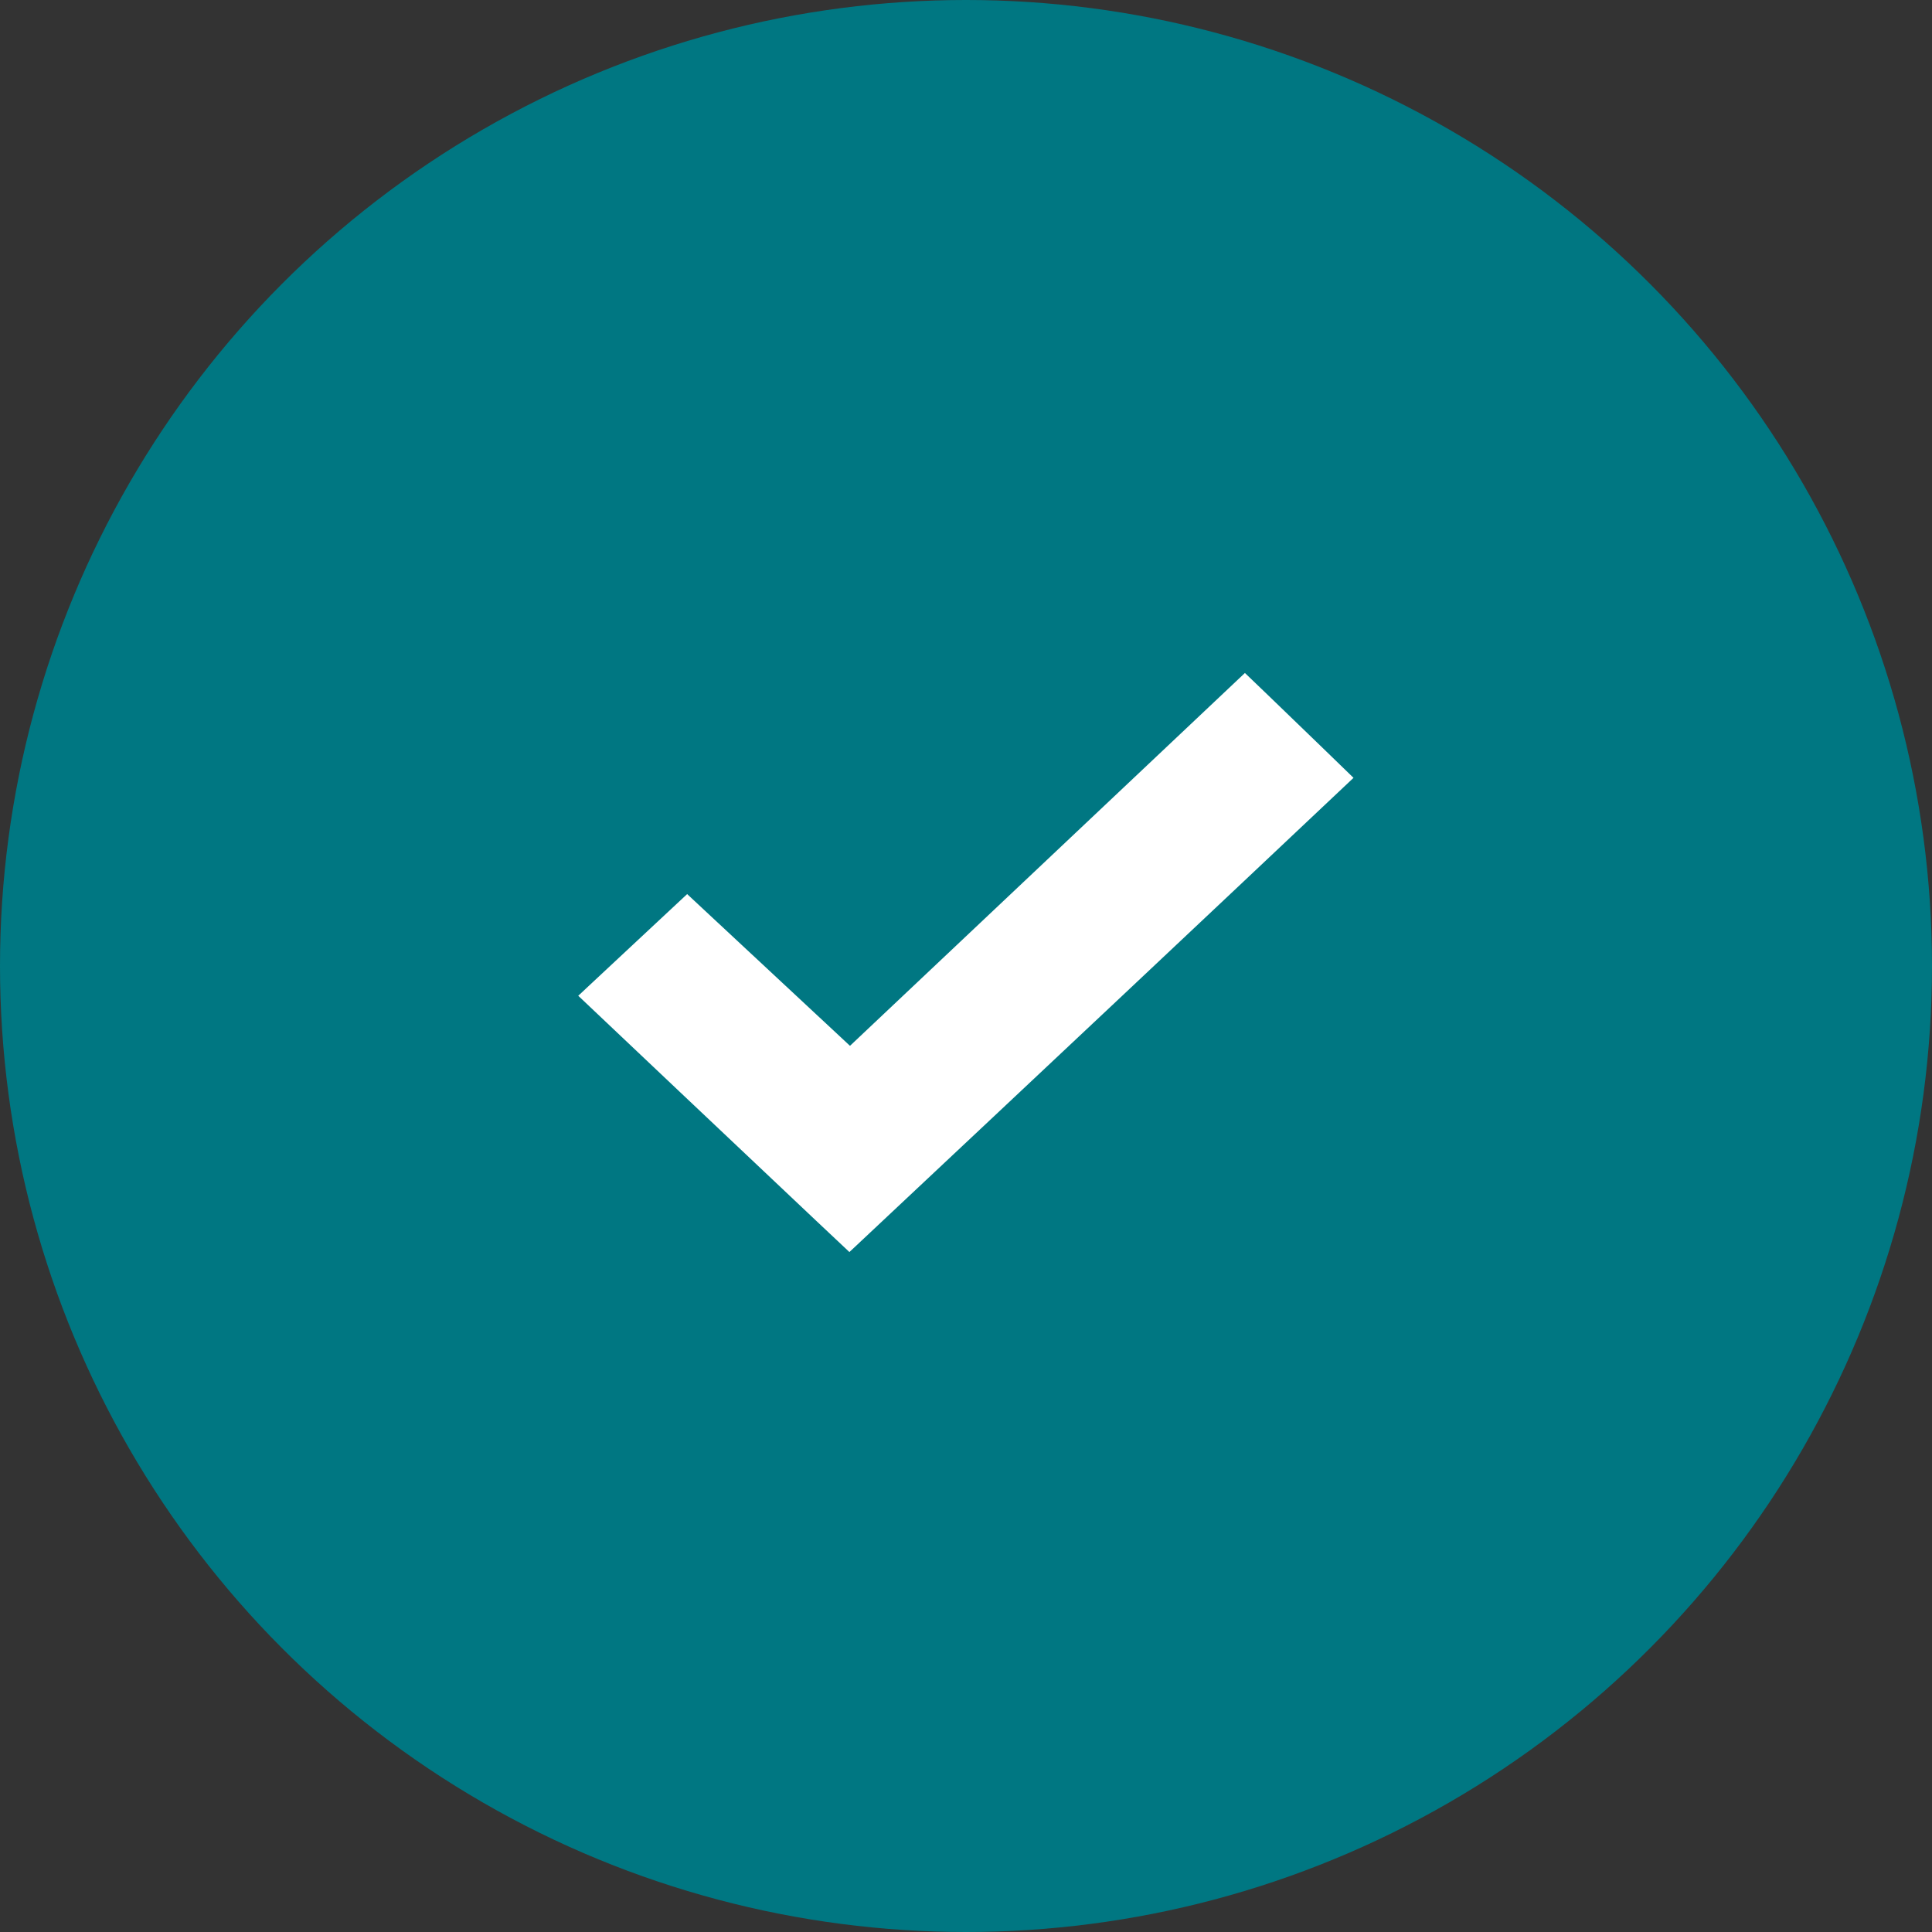
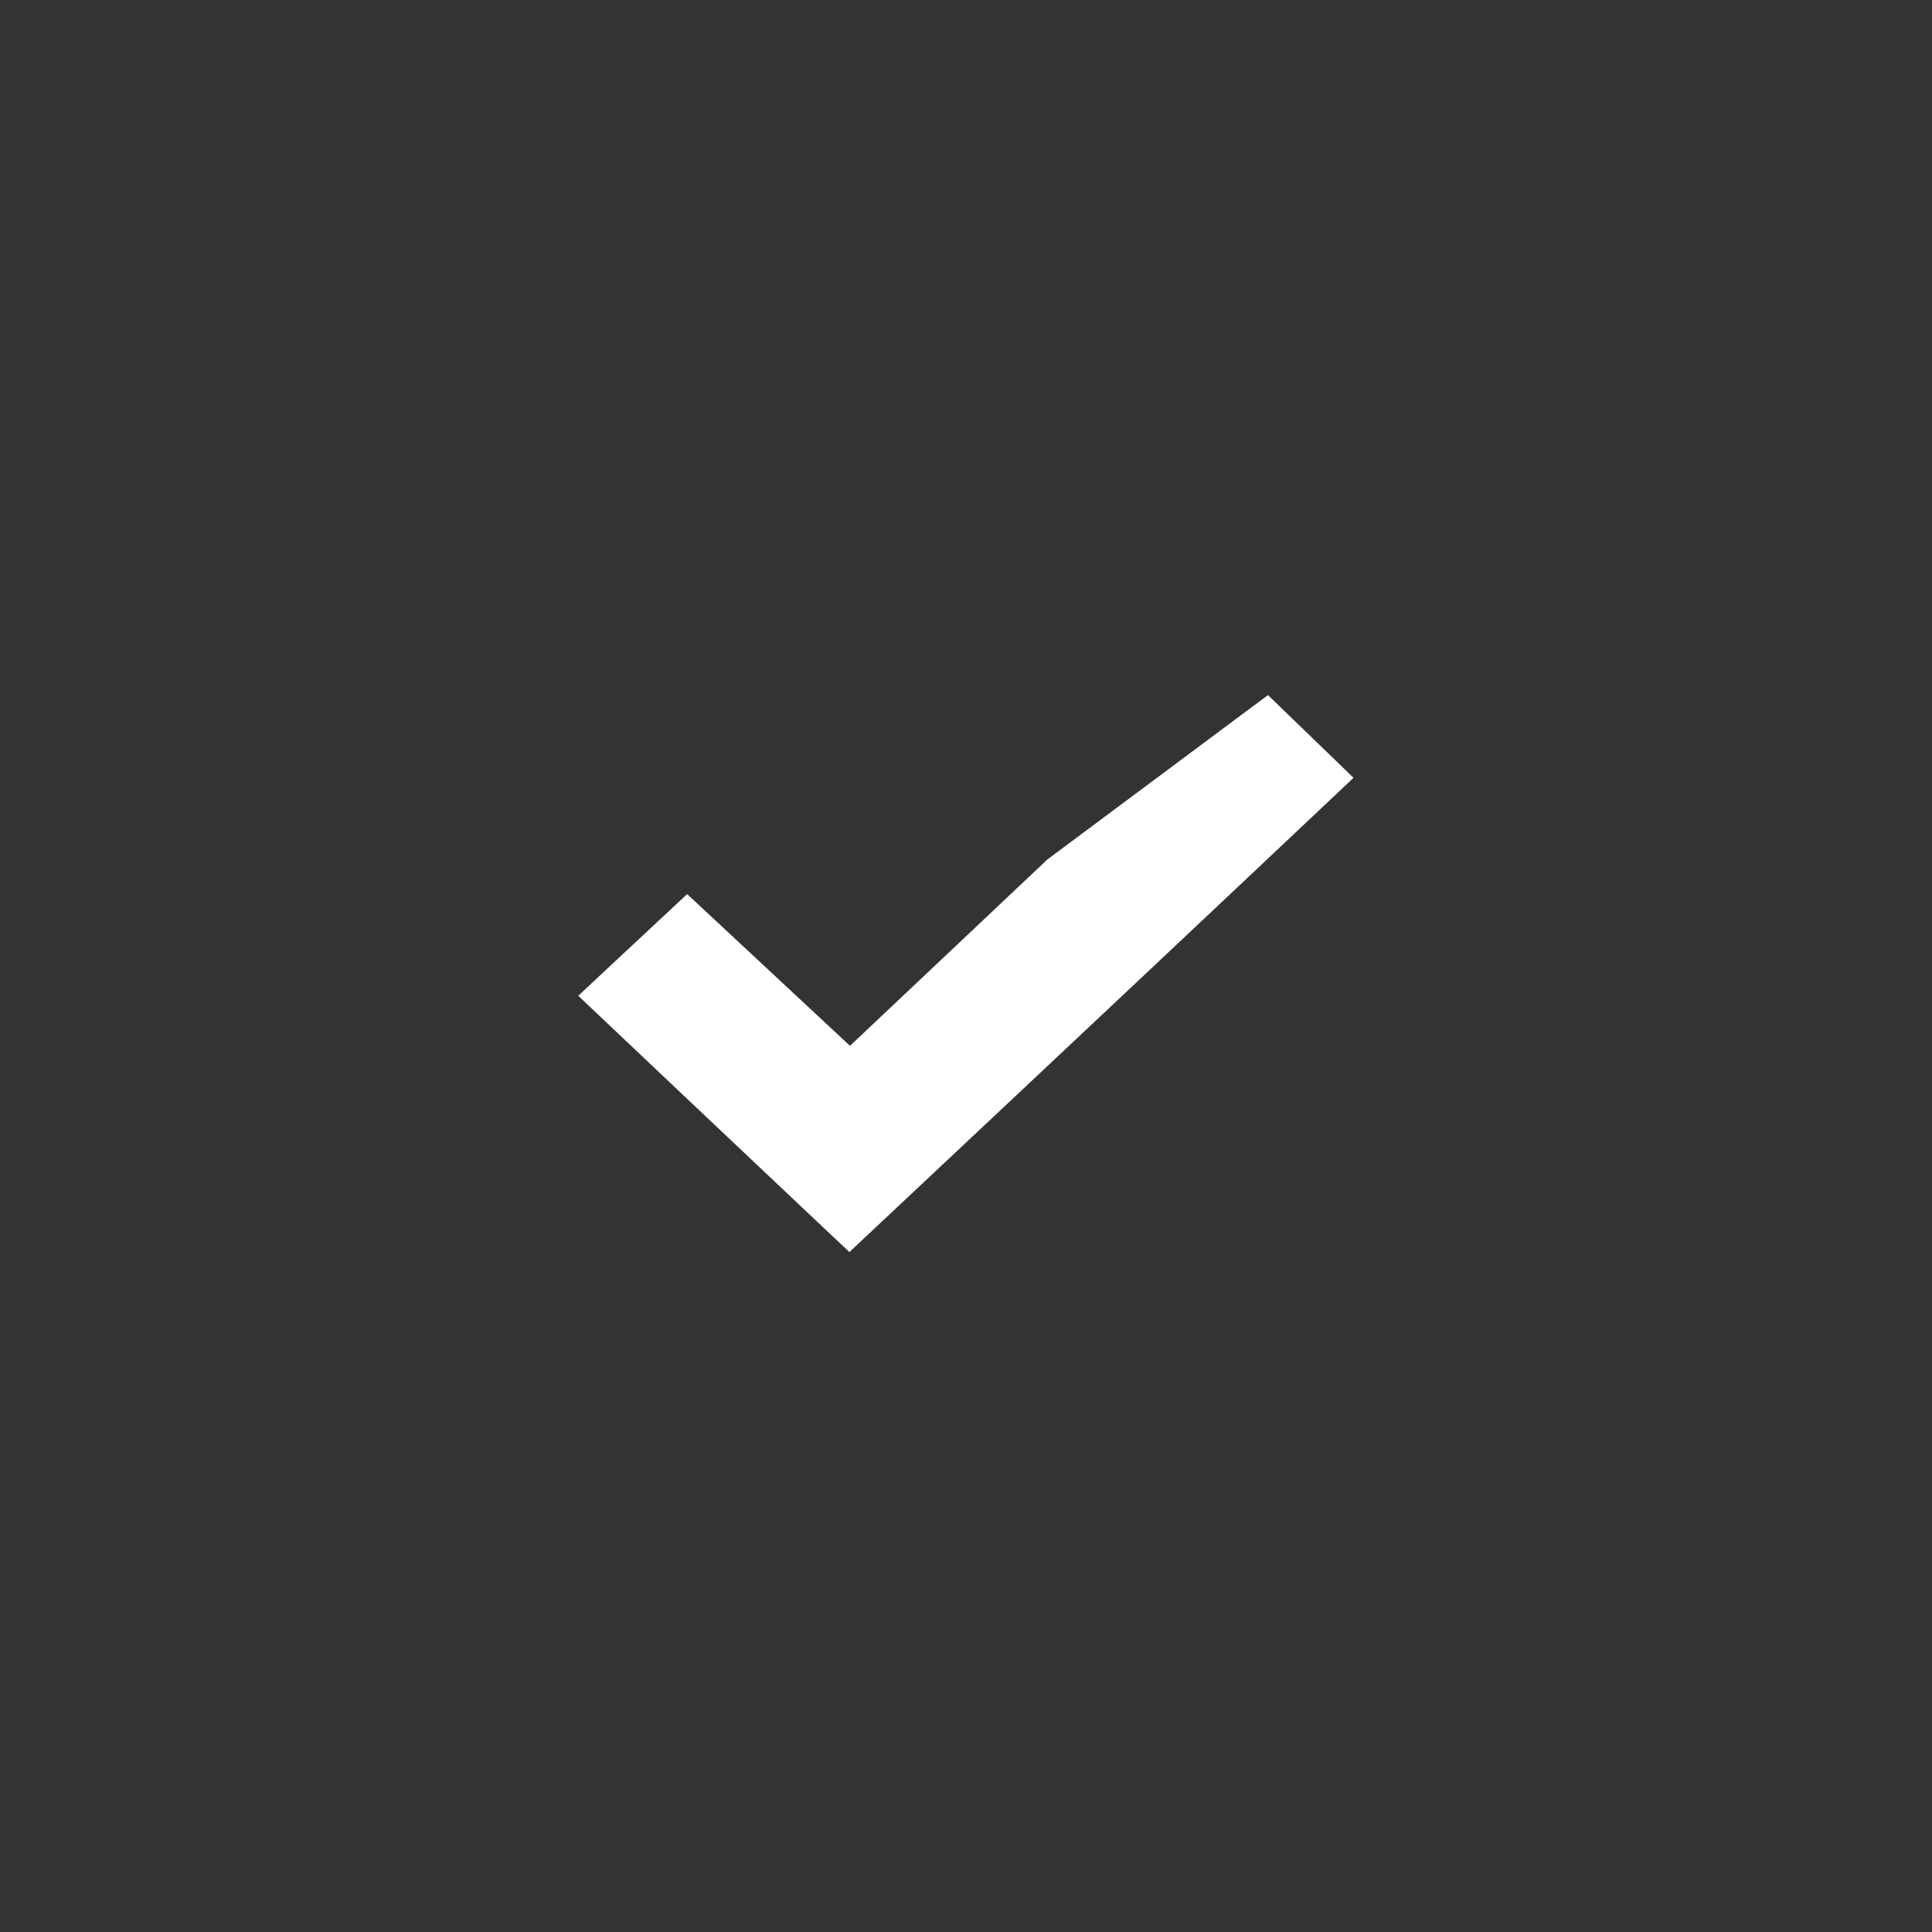
<svg xmlns="http://www.w3.org/2000/svg" width="104" height="104" viewBox="0 0 104 104" fill="none">
  <rect x="0" y="0" width="104" height="104" fill="#333333" stroke="none" />
-   <circle cx="52" cy="52" r="52" fill="#007782" />
-   <path fill-rule="evenodd" clip-rule="evenodd" d="M56.385 46.262L45.755 56.297L41.372 52.213L36.989 48.129L34.058 50.865L31.127 53.602L36.604 58.786C39.617 61.638 42.901 64.742 43.903 65.684L45.724 67.398L53.35 60.238C57.544 56.301 63.65 50.557 66.918 47.475L72.86 41.871L71.177 40.239C70.251 39.342 68.936 38.072 68.254 37.417L67.014 36.227L56.385 46.262Z" fill="white" />
+   <path fill-rule="evenodd" clip-rule="evenodd" d="M56.385 46.262L45.755 56.297L41.372 52.213L36.989 48.129L34.058 50.865L31.127 53.602L36.604 58.786C39.617 61.638 42.901 64.742 43.903 65.684L45.724 67.398L53.35 60.238C57.544 56.301 63.65 50.557 66.918 47.475L72.86 41.871L71.177 40.239C70.251 39.342 68.936 38.072 68.254 37.417L56.385 46.262Z" fill="white" />
</svg>